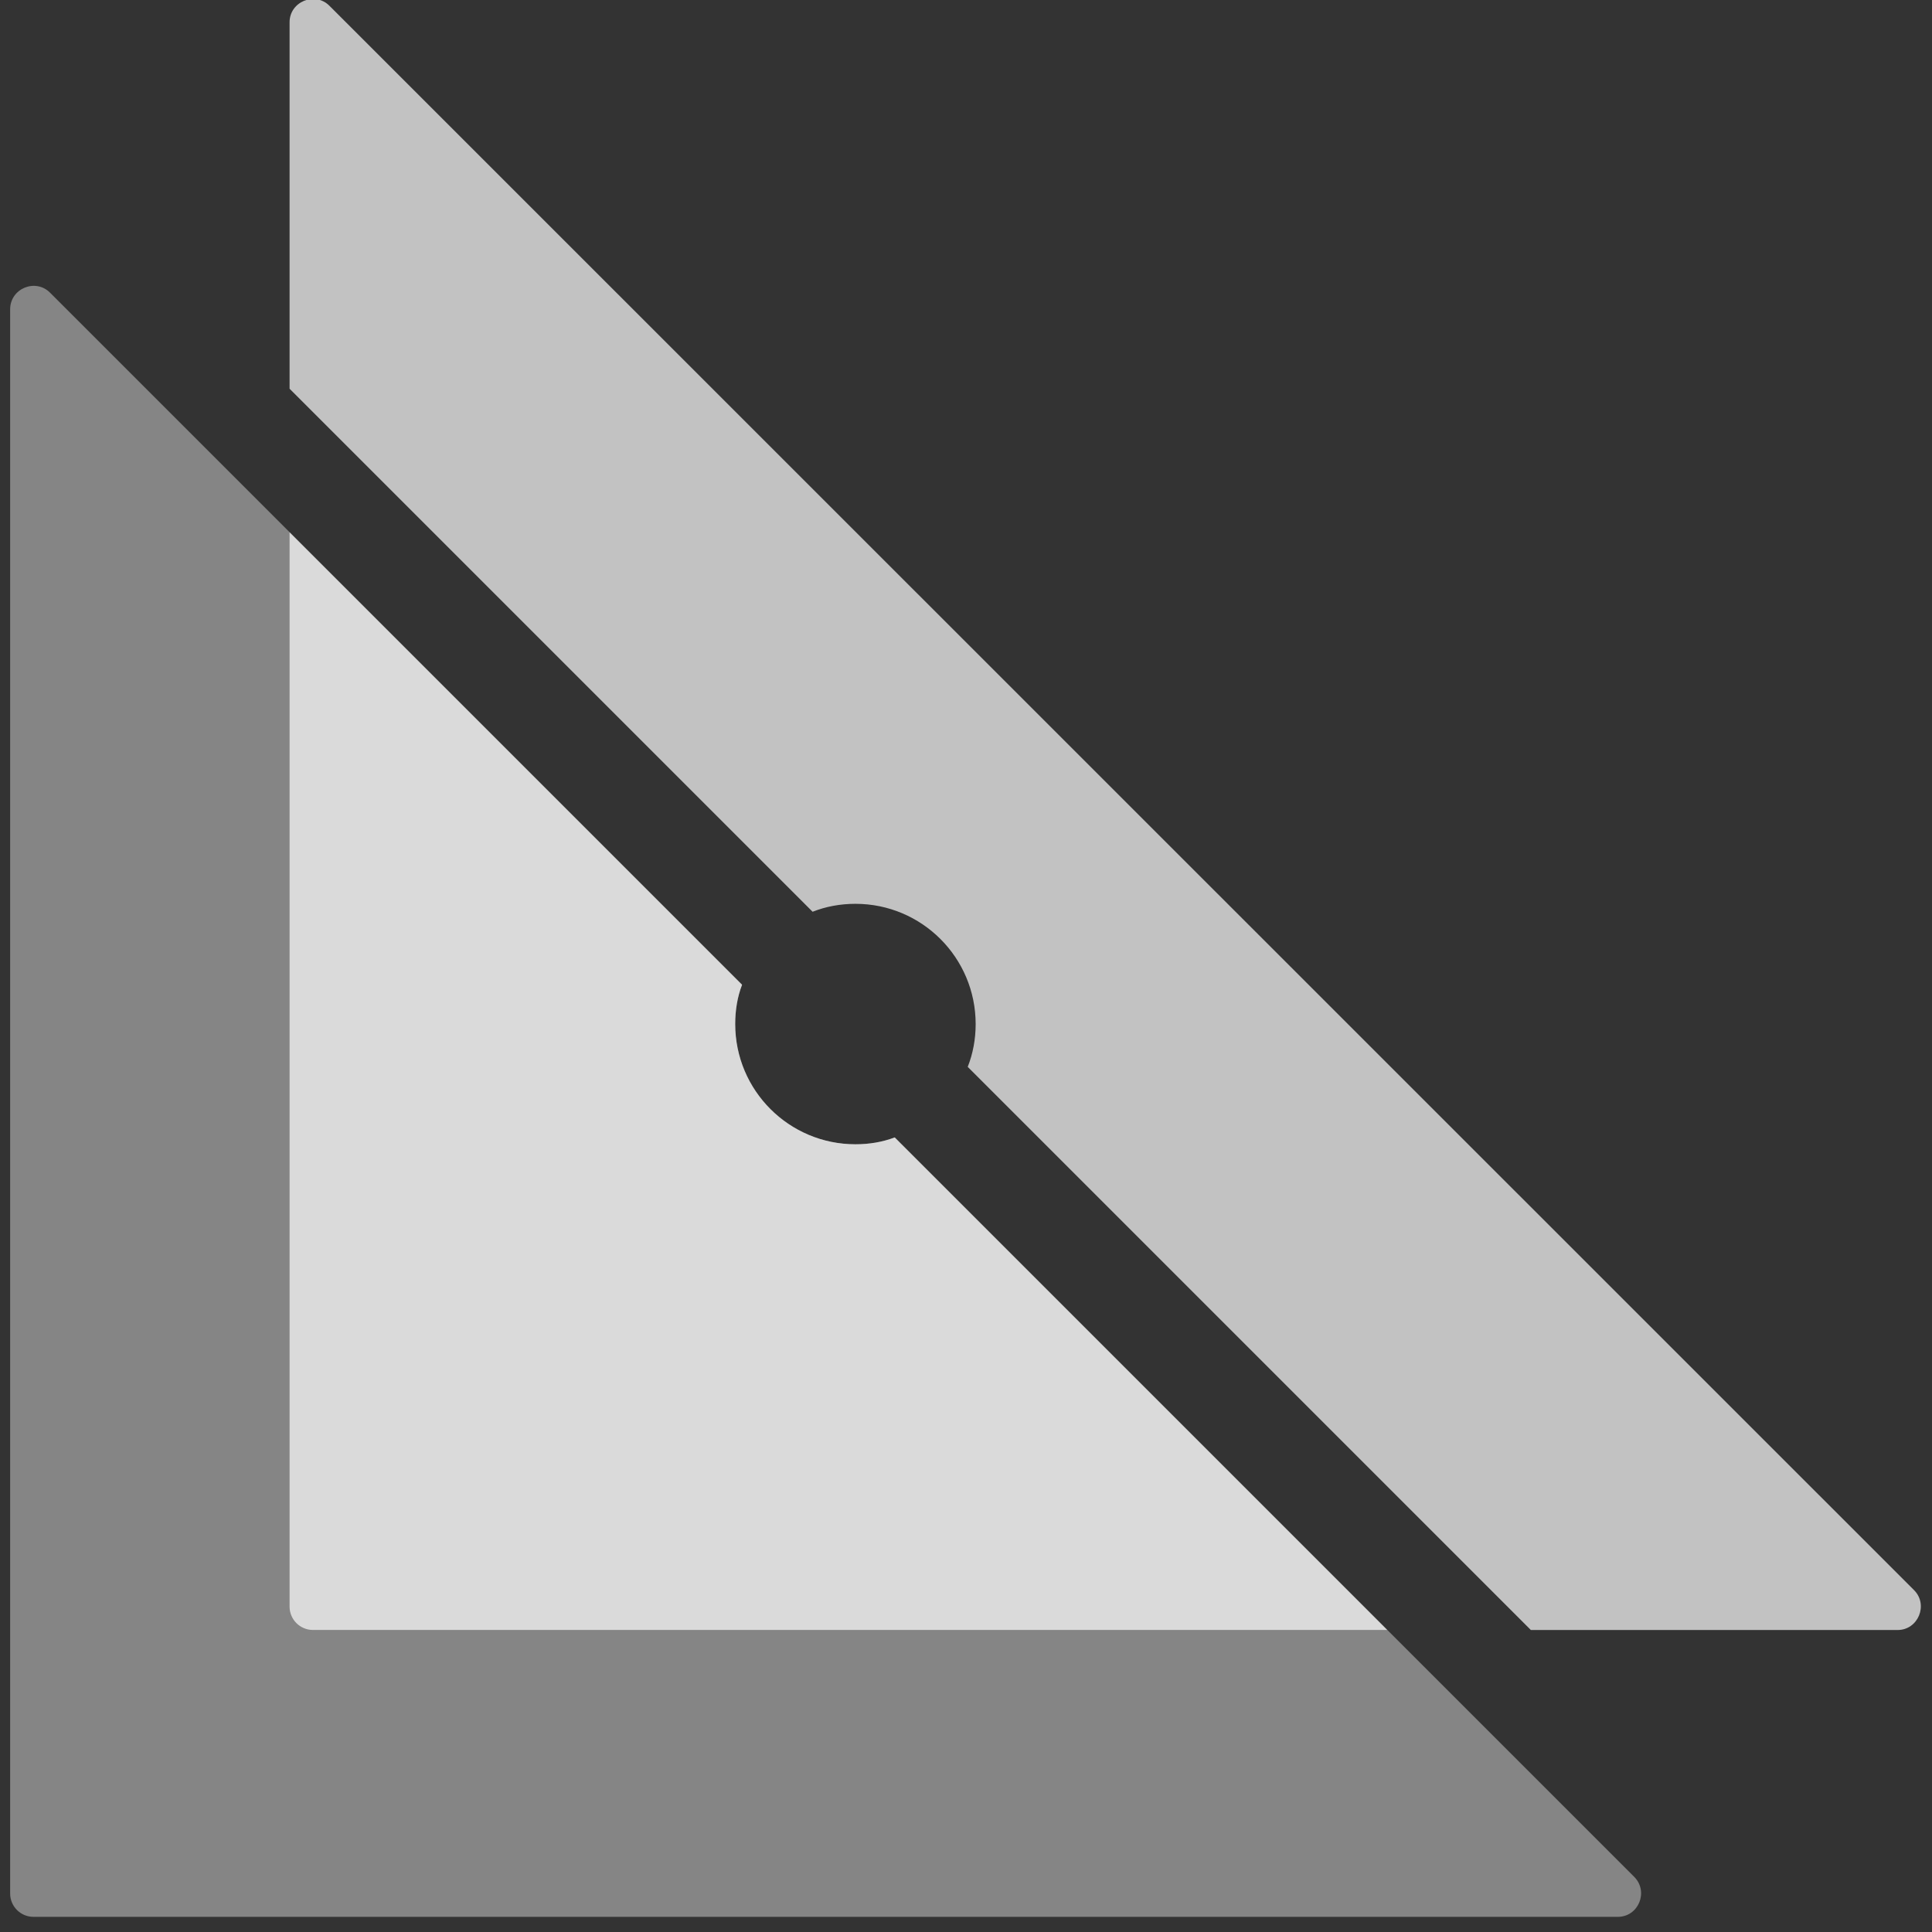
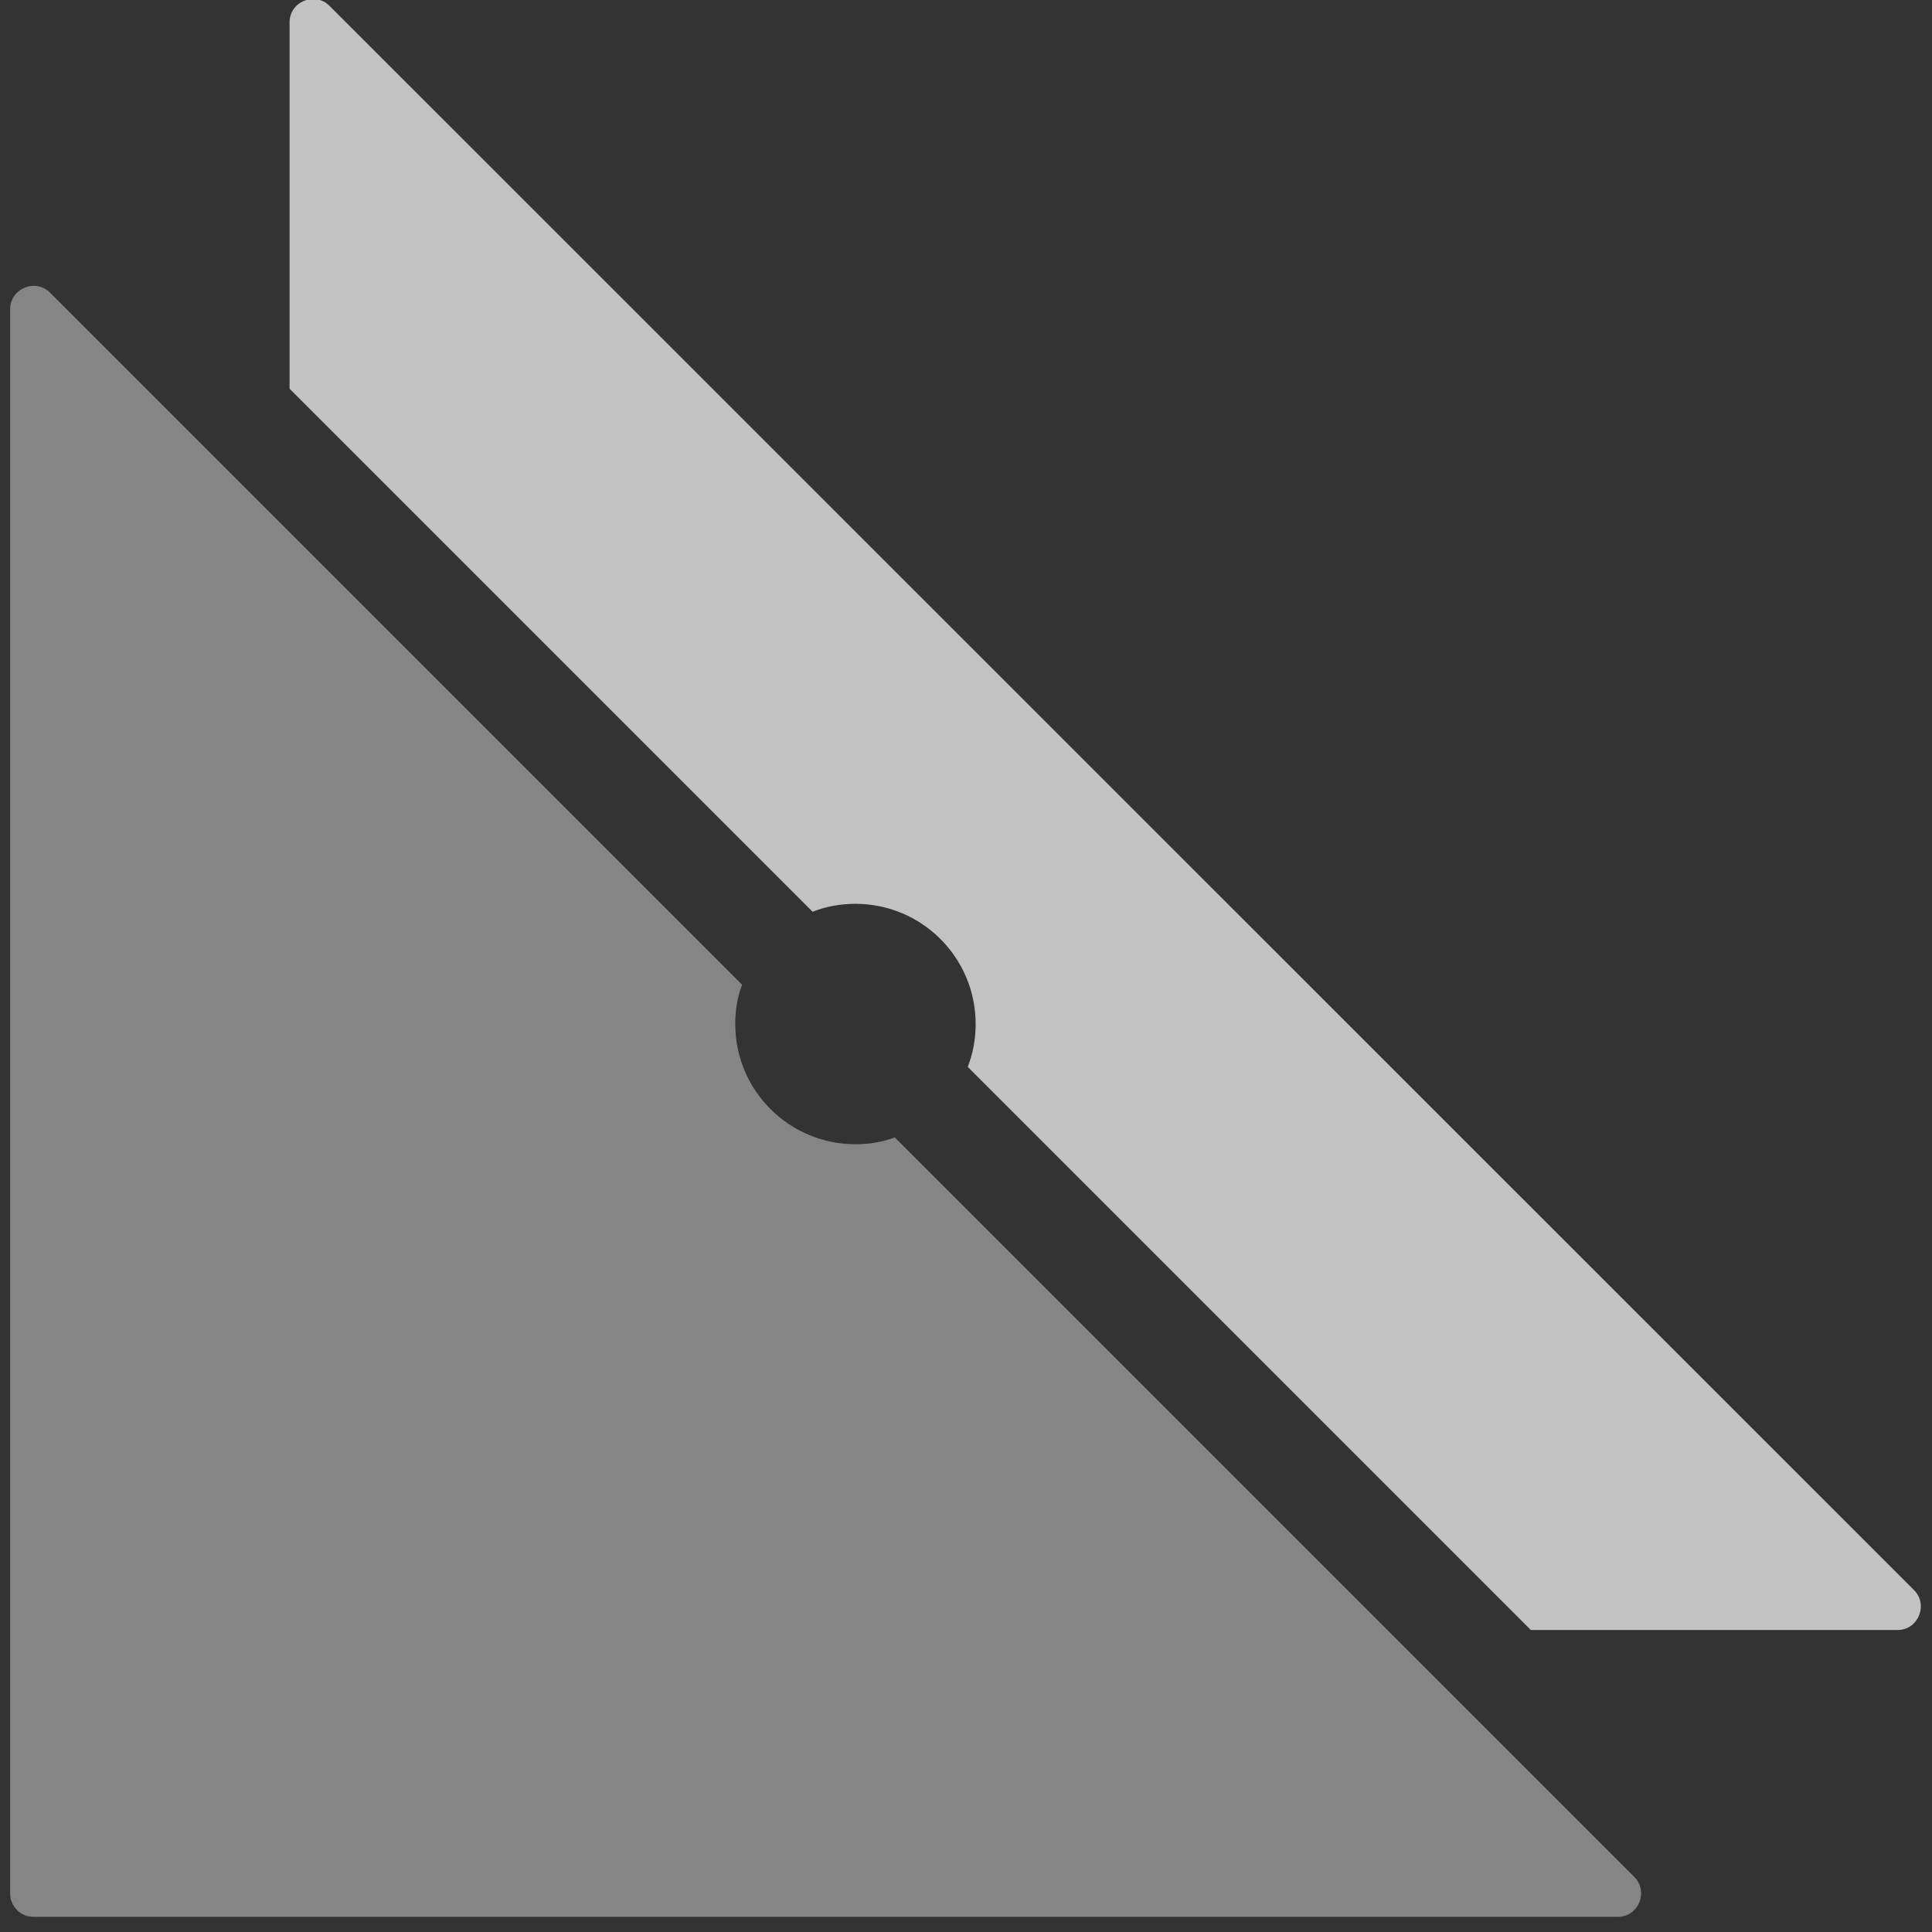
<svg xmlns="http://www.w3.org/2000/svg" version="1.1" id="Layer_1" x="0px" y="0px" viewBox="0 0 1920 1920" style="enable-background:new 0 0 1920 1920;" xml:space="preserve">
  <rect x="0" y="0" width="1920" height="1920" fill="#333333" stroke="none" />
  <style type="text/css">
	.st0{opacity:0.7;fill:#FFFFFF;enable-background:new    ;}
	.st1{opacity:0.4;fill:#FFFFFF;enable-background:new    ;}
</style>
  <g id="Layer_2_00000075864849694850278390000012213525911483582875_">
-     <path class="st0" d="M919.16,1160.39l-30.01-30.01c-12.27,4.65-25.36,6.81-39.04,6.81c-66.02,0-119.5-53.48-119.5-119.5   c0-13.63,2.16-27.04,6.81-39.04l-30.01-30.01L287.78,529.01v1067.62c0,12.81,10.38,23.2,23.2,23.2H1378.6L919.16,1160.39z" />
    <path class="st0" d="M1885.83,1619.88h-364.49l-559.63-559.63c5.19-13.08,7.89-27.58,7.89-42.55c0-66.02-53.48-119.5-119.5-119.5   c-15.03,0-29.47,2.7-42.55,7.89L287.78,386.32V22.1c0-20.44,25.09-30.82,39.58-16.38l1574.8,1574.53   C1916.65,1594.74,1906.27,1619.88,1885.83,1619.88z" />
    <path class="st1" d="M1607.8,1904.94H33.27c-12.81,0-23.2-10.38-23.2-23.2V307.43c0-20.71,25.09-31.09,39.58-16.65L187.7,428.82   l98.25,98.25l1.89,1.89L707.48,948.6l30.01,30.01c-4.65,12-6.81,25.36-6.81,39.04c0,66.02,53.48,119.5,119.5,119.5   c13.63,0,26.76-2.16,39.04-6.81l30.01,30.01l459.44,459.44l245.53,245.53C1638.62,1880.07,1628.24,1904.94,1607.8,1904.94z" />
  </g>
</svg>